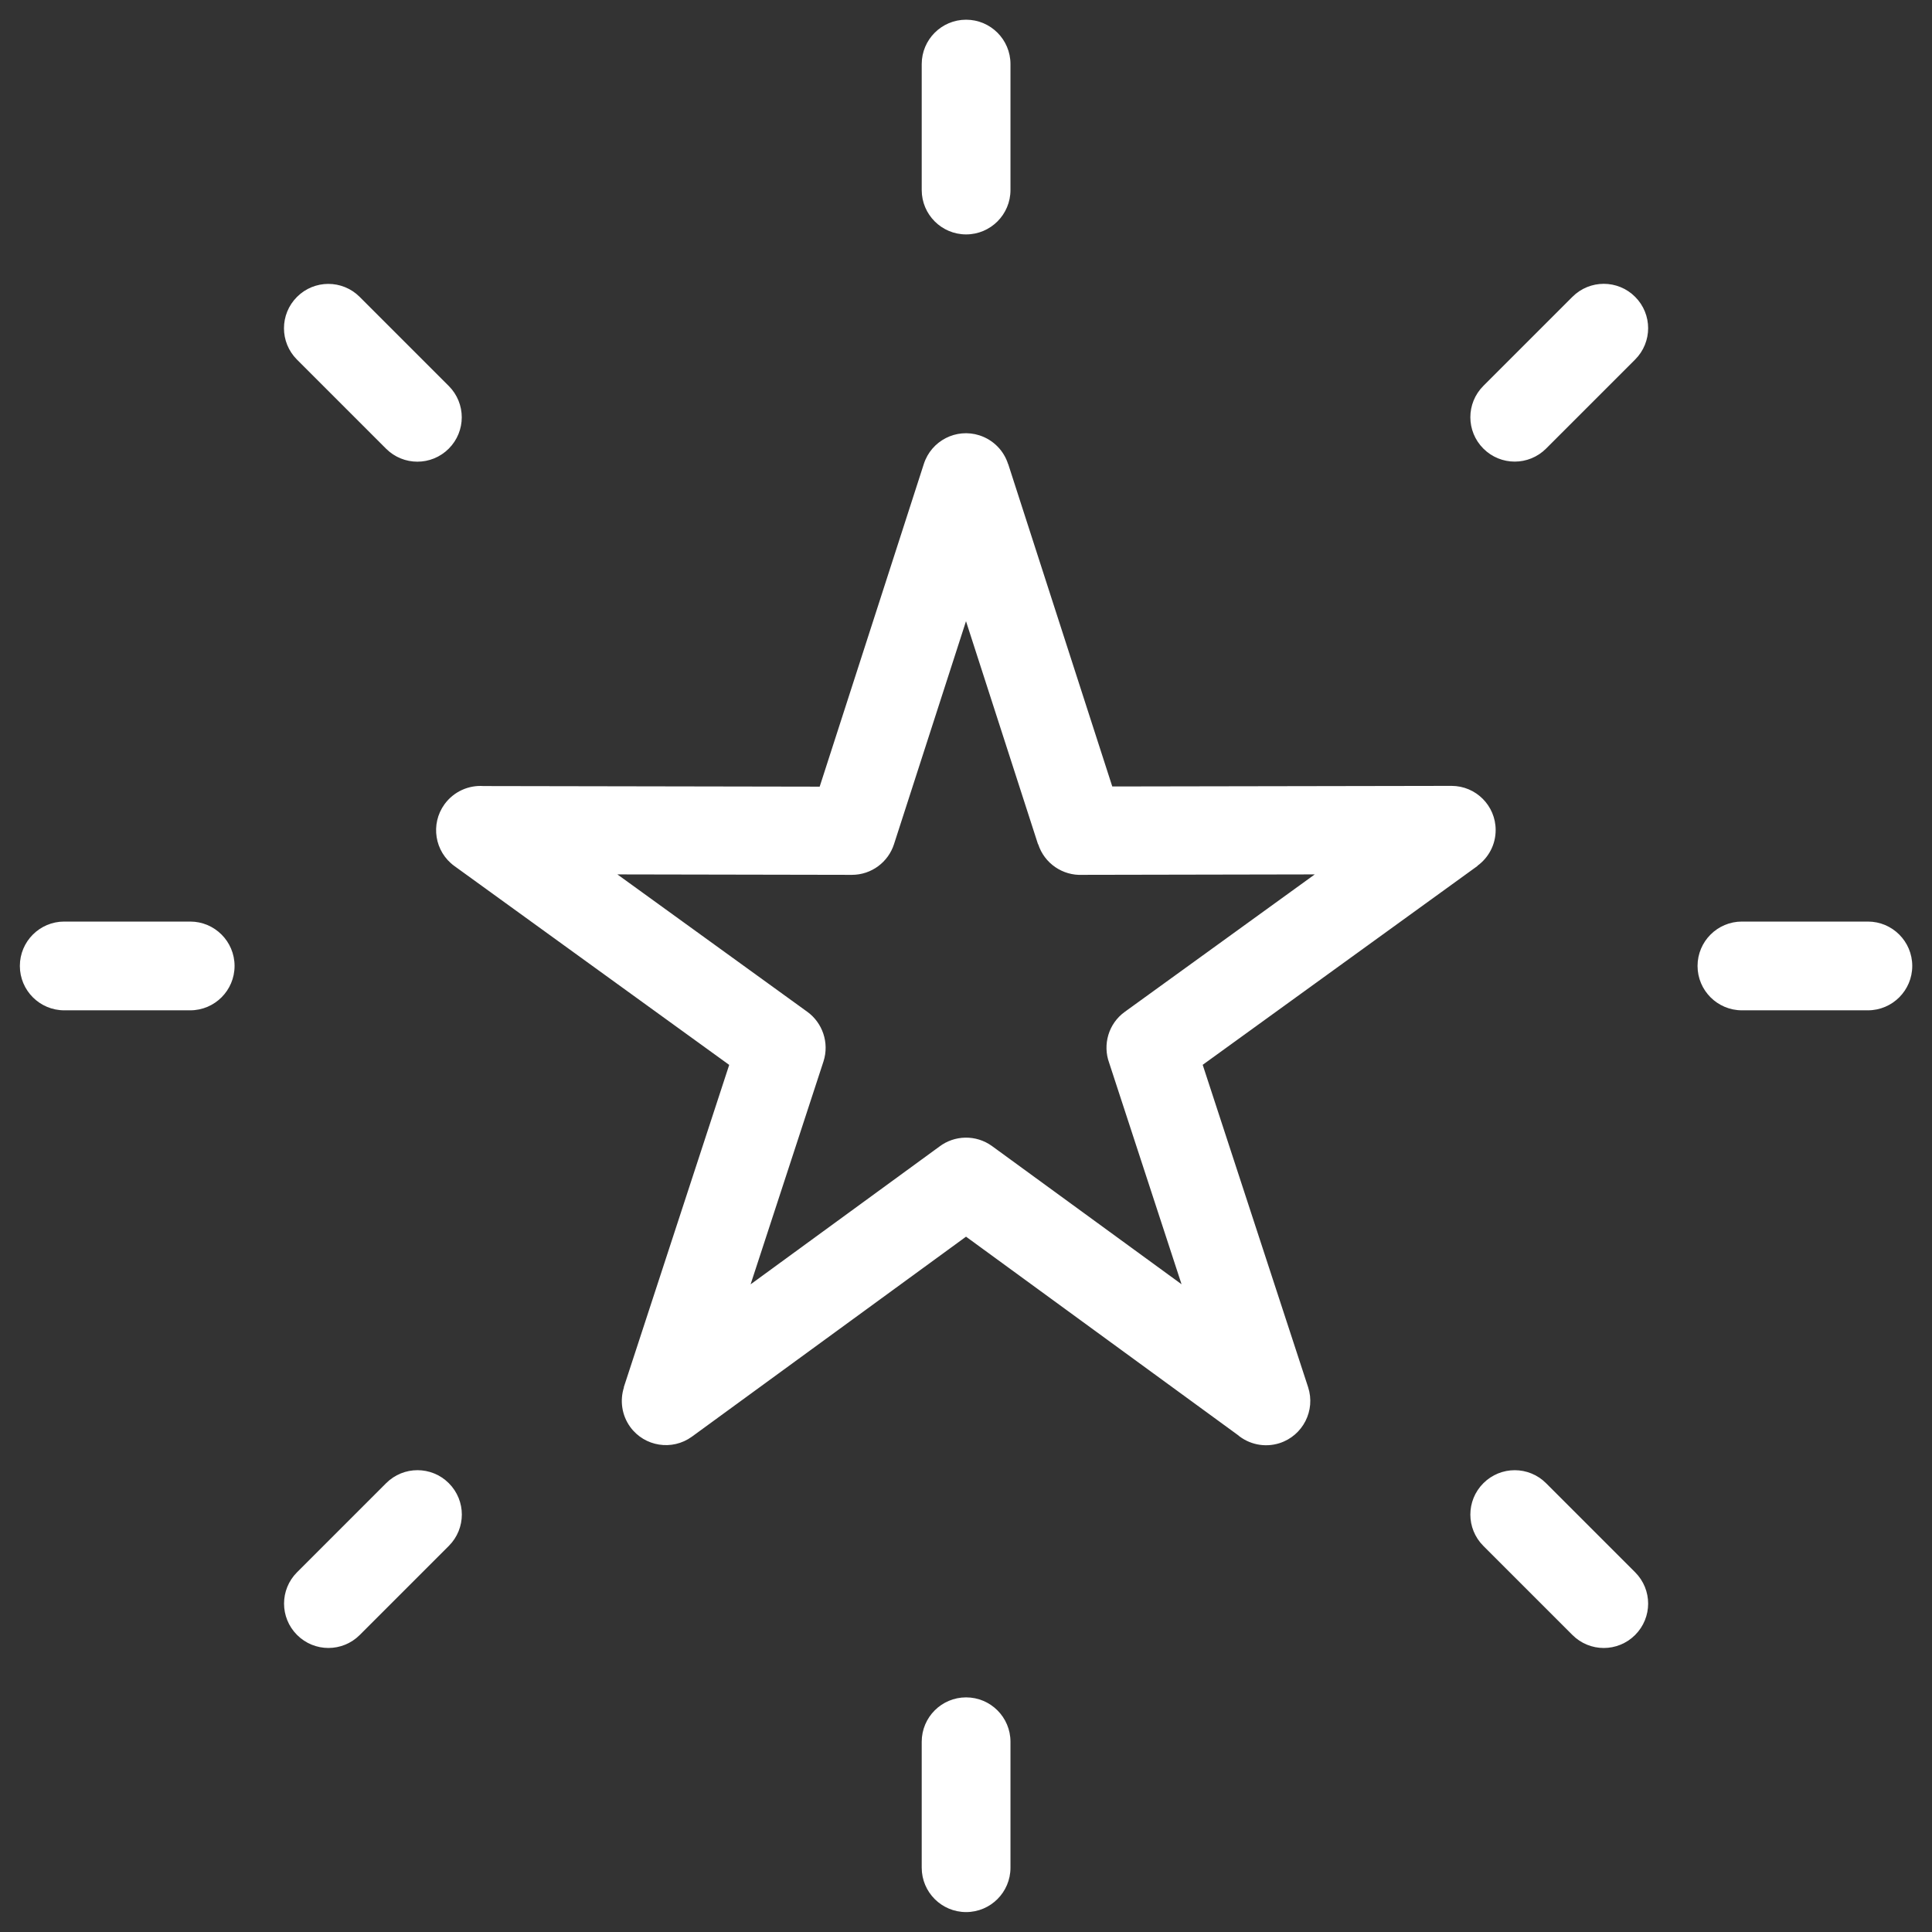
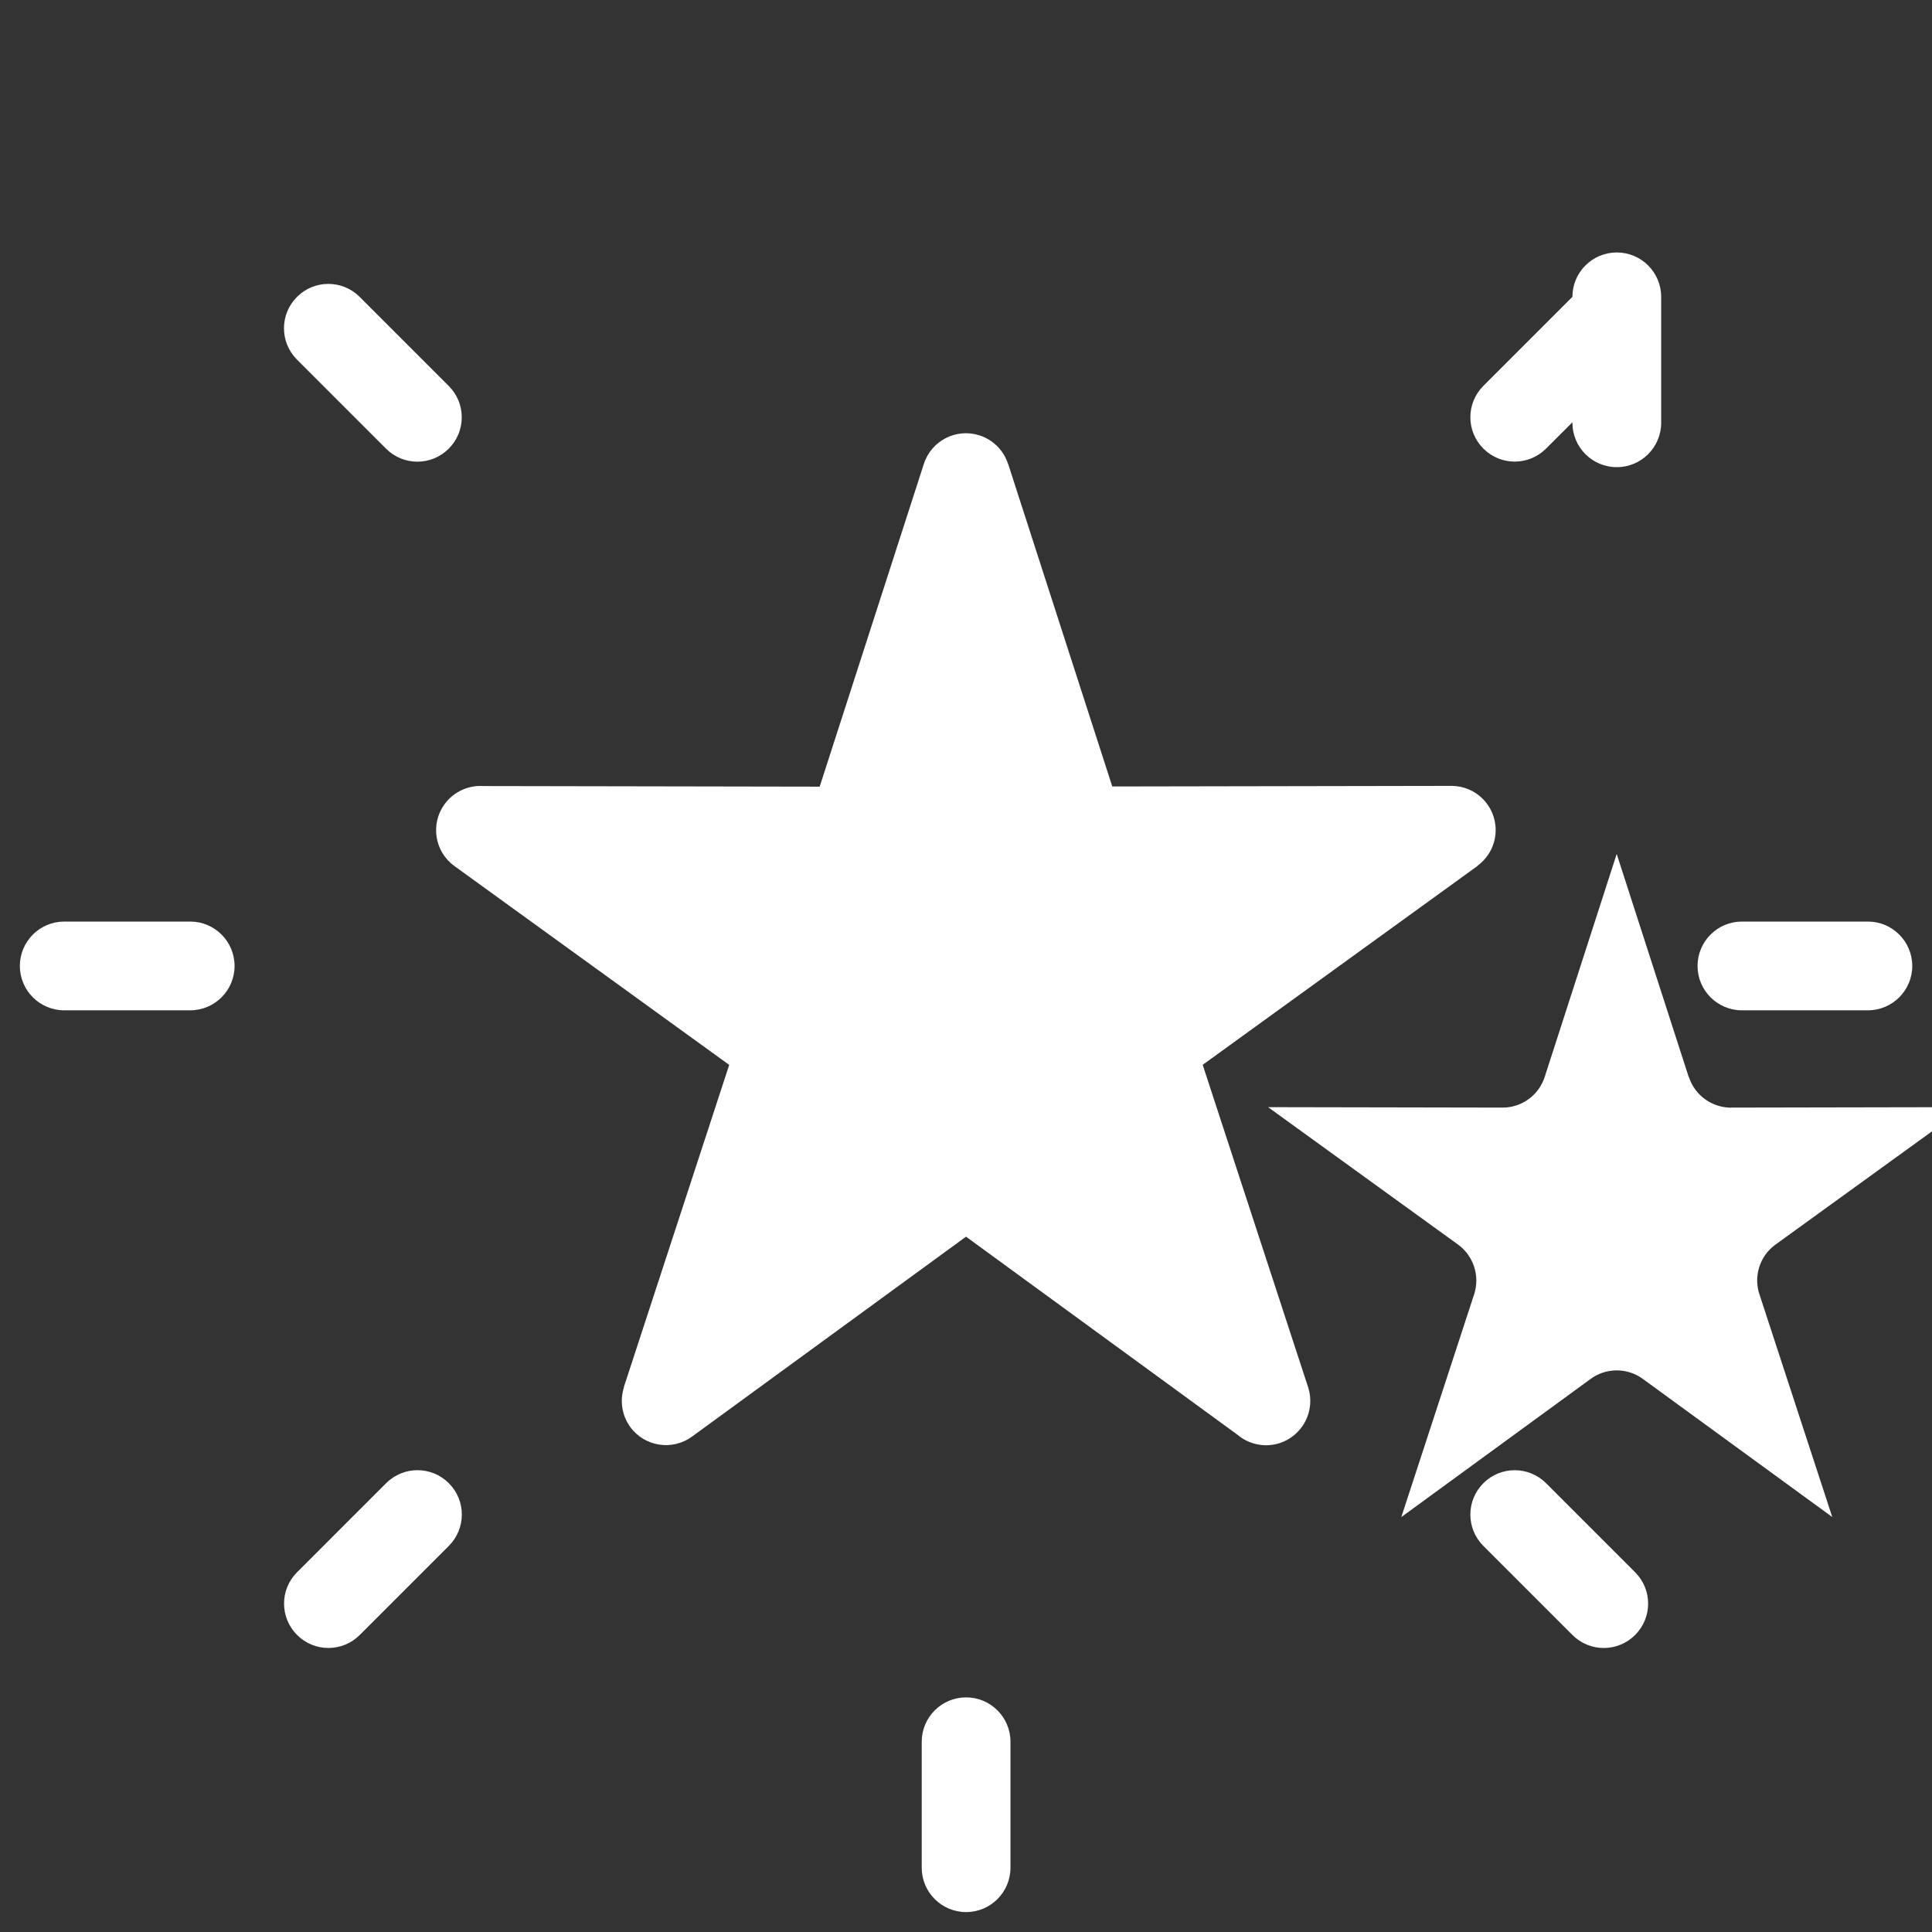
<svg xmlns="http://www.w3.org/2000/svg" fill="#FFFFFF" width="100pt" height="100pt" version="1.1" viewBox="0 0 100 100">
  <rect x="0" y="0" width="100" height="100" fill="#333333" stroke="none" />
-   <path d="m52.184 24.02 5.387 16.688 17.559-0.031c1.262 0 2.285 1.023 2.285 2.285 0 0.762-0.371 1.434-0.945 1.852l0.004 0.008-14.223 10.293 5.457 16.688c0.391 1.203-0.266 2.496-1.469 2.891-0.785 0.254-1.609 0.062-2.191-0.434l-14.047-10.25-14.188 10.352c-1.02 0.742-2.449 0.516-3.191-0.5-0.445-0.613-0.543-1.379-0.328-2.051l-0.008-0.004 5.457-16.688-14.223-10.293c-1.027-0.742-1.254-2.176-0.512-3.199 0.484-0.664 1.258-0.996 2.023-0.941l17.395 0.031 5.391-16.703c0.387-1.203 1.676-1.867 2.879-1.48 0.734 0.238 1.27 0.809 1.484 1.492zm-28.957-4.043c0.898 0.898 0.898 2.348 0 3.246-0.898 0.898-2.348 0.898-3.246 0l-4.609-4.609c-0.898-0.898-0.898-2.348 0-3.246 0.898-0.898 2.348-0.898 3.246 0zm-13.383 27.723c1.266 0 2.297 1.027 2.297 2.297 0 1.266-1.027 2.297-2.297 2.297h-6.519c-1.266 0-2.297-1.027-2.297-2.297 0-1.266 1.027-2.297 2.297-2.297zm10.141 29.07c0.898-0.898 2.348-0.898 3.246 0 0.898 0.898 0.898 2.348 0 3.246l-4.609 4.609c-0.898 0.898-2.348 0.898-3.246 0s-0.898-2.348 0-3.246zm27.723 13.383c0-1.266 1.027-2.297 2.297-2.297 1.266 0 2.297 1.027 2.297 2.297v6.519c0 1.266-1.027 2.297-2.297 2.297-1.266 0-2.297-1.027-2.297-2.297zm36.926-8.773c0.898 0.898 0.898 2.348 0 3.246-0.898 0.898-2.348 0.898-3.246 0l-4.609-4.609c-0.898-0.898-0.898-2.348 0-3.246 0.898-0.898 2.348-0.898 3.246 0zm12.047-33.68c1.266 0 2.297 1.027 2.297 2.297 0 1.266-1.027 2.297-2.297 2.297h-6.519c-1.266 0-2.297-1.027-2.297-2.297 0-1.266 1.027-2.297 2.297-2.297zm-15.293-32.336c0.898-0.898 2.348-0.898 3.246 0 0.898 0.898 0.898 2.348 0 3.246l-4.609 4.609c-0.898 0.898-2.348 0.898-3.246 0-0.898-0.898-0.898-2.348 0-3.246zm-33.68-12.047c0-1.266 1.027-2.297 2.297-2.297 1.266 0 2.297 1.027 2.297 2.297v6.519c0 1.266-1.027 2.297-2.297 2.297-1.266 0-2.297-1.027-2.297-2.297zm6.019 40.379-3.727-11.543-3.727 11.543c-0.297 0.922-1.16 1.586-2.18 1.586l-12.137-0.023 9.832 7.113c0.781 0.566 1.148 1.598 0.836 2.566l-3.773 11.539 9.77-7.129c0.781-0.594 1.891-0.633 2.727-0.027l9.809 7.152-3.746-11.457c-0.344-0.938-0.043-2.031 0.809-2.644l9.832-7.113-12.031 0.023c-1.008 0.047-1.961-0.582-2.285-1.586z" />
+   <path d="m52.184 24.02 5.387 16.688 17.559-0.031c1.262 0 2.285 1.023 2.285 2.285 0 0.762-0.371 1.434-0.945 1.852l0.004 0.008-14.223 10.293 5.457 16.688c0.391 1.203-0.266 2.496-1.469 2.891-0.785 0.254-1.609 0.062-2.191-0.434l-14.047-10.25-14.188 10.352c-1.02 0.742-2.449 0.516-3.191-0.5-0.445-0.613-0.543-1.379-0.328-2.051l-0.008-0.004 5.457-16.688-14.223-10.293c-1.027-0.742-1.254-2.176-0.512-3.199 0.484-0.664 1.258-0.996 2.023-0.941l17.395 0.031 5.391-16.703c0.387-1.203 1.676-1.867 2.879-1.48 0.734 0.238 1.27 0.809 1.484 1.492zm-28.957-4.043c0.898 0.898 0.898 2.348 0 3.246-0.898 0.898-2.348 0.898-3.246 0l-4.609-4.609c-0.898-0.898-0.898-2.348 0-3.246 0.898-0.898 2.348-0.898 3.246 0zm-13.383 27.723c1.266 0 2.297 1.027 2.297 2.297 0 1.266-1.027 2.297-2.297 2.297h-6.519c-1.266 0-2.297-1.027-2.297-2.297 0-1.266 1.027-2.297 2.297-2.297zm10.141 29.07c0.898-0.898 2.348-0.898 3.246 0 0.898 0.898 0.898 2.348 0 3.246l-4.609 4.609c-0.898 0.898-2.348 0.898-3.246 0s-0.898-2.348 0-3.246zm27.723 13.383c0-1.266 1.027-2.297 2.297-2.297 1.266 0 2.297 1.027 2.297 2.297v6.519c0 1.266-1.027 2.297-2.297 2.297-1.266 0-2.297-1.027-2.297-2.297zm36.926-8.773c0.898 0.898 0.898 2.348 0 3.246-0.898 0.898-2.348 0.898-3.246 0l-4.609-4.609c-0.898-0.898-0.898-2.348 0-3.246 0.898-0.898 2.348-0.898 3.246 0zm12.047-33.68c1.266 0 2.297 1.027 2.297 2.297 0 1.266-1.027 2.297-2.297 2.297h-6.519c-1.266 0-2.297-1.027-2.297-2.297 0-1.266 1.027-2.297 2.297-2.297zm-15.293-32.336c0.898-0.898 2.348-0.898 3.246 0 0.898 0.898 0.898 2.348 0 3.246l-4.609 4.609c-0.898 0.898-2.348 0.898-3.246 0-0.898-0.898-0.898-2.348 0-3.246zc0-1.266 1.027-2.297 2.297-2.297 1.266 0 2.297 1.027 2.297 2.297v6.519c0 1.266-1.027 2.297-2.297 2.297-1.266 0-2.297-1.027-2.297-2.297zm6.019 40.379-3.727-11.543-3.727 11.543c-0.297 0.922-1.16 1.586-2.18 1.586l-12.137-0.023 9.832 7.113c0.781 0.566 1.148 1.598 0.836 2.566l-3.773 11.539 9.77-7.129c0.781-0.594 1.891-0.633 2.727-0.027l9.809 7.152-3.746-11.457c-0.344-0.938-0.043-2.031 0.809-2.644l9.832-7.113-12.031 0.023c-1.008 0.047-1.961-0.582-2.285-1.586z" />
</svg>